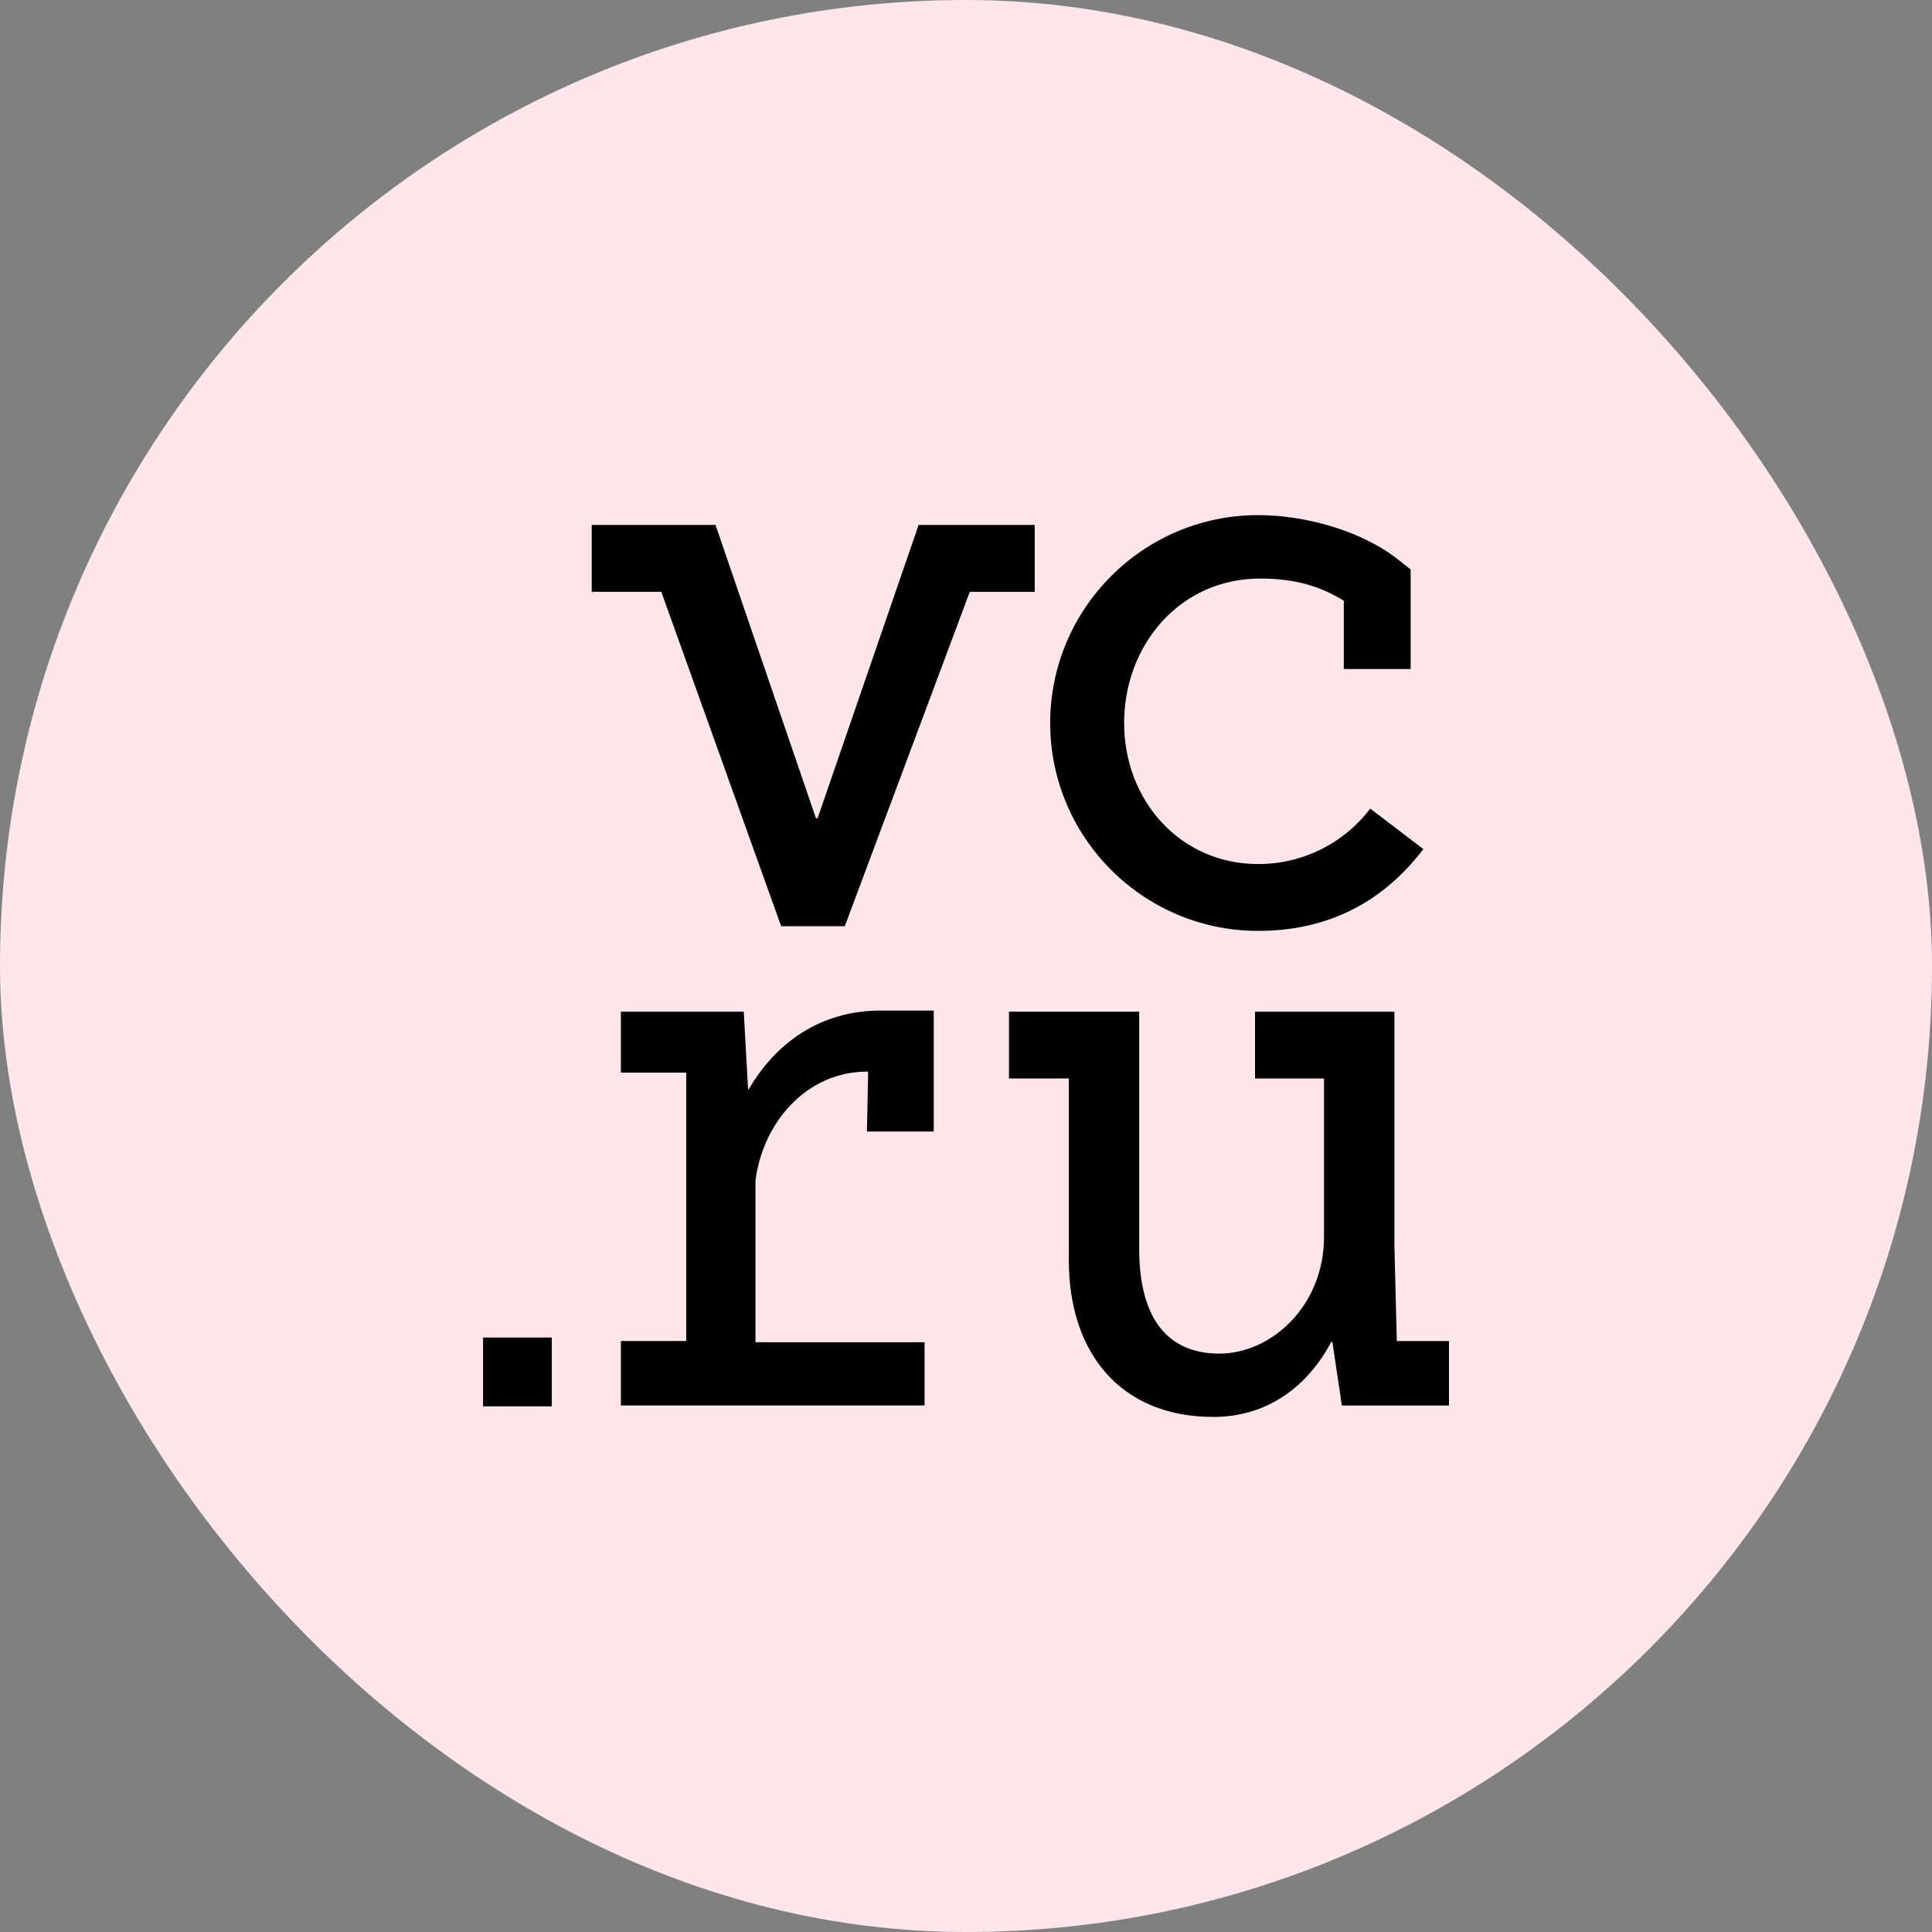
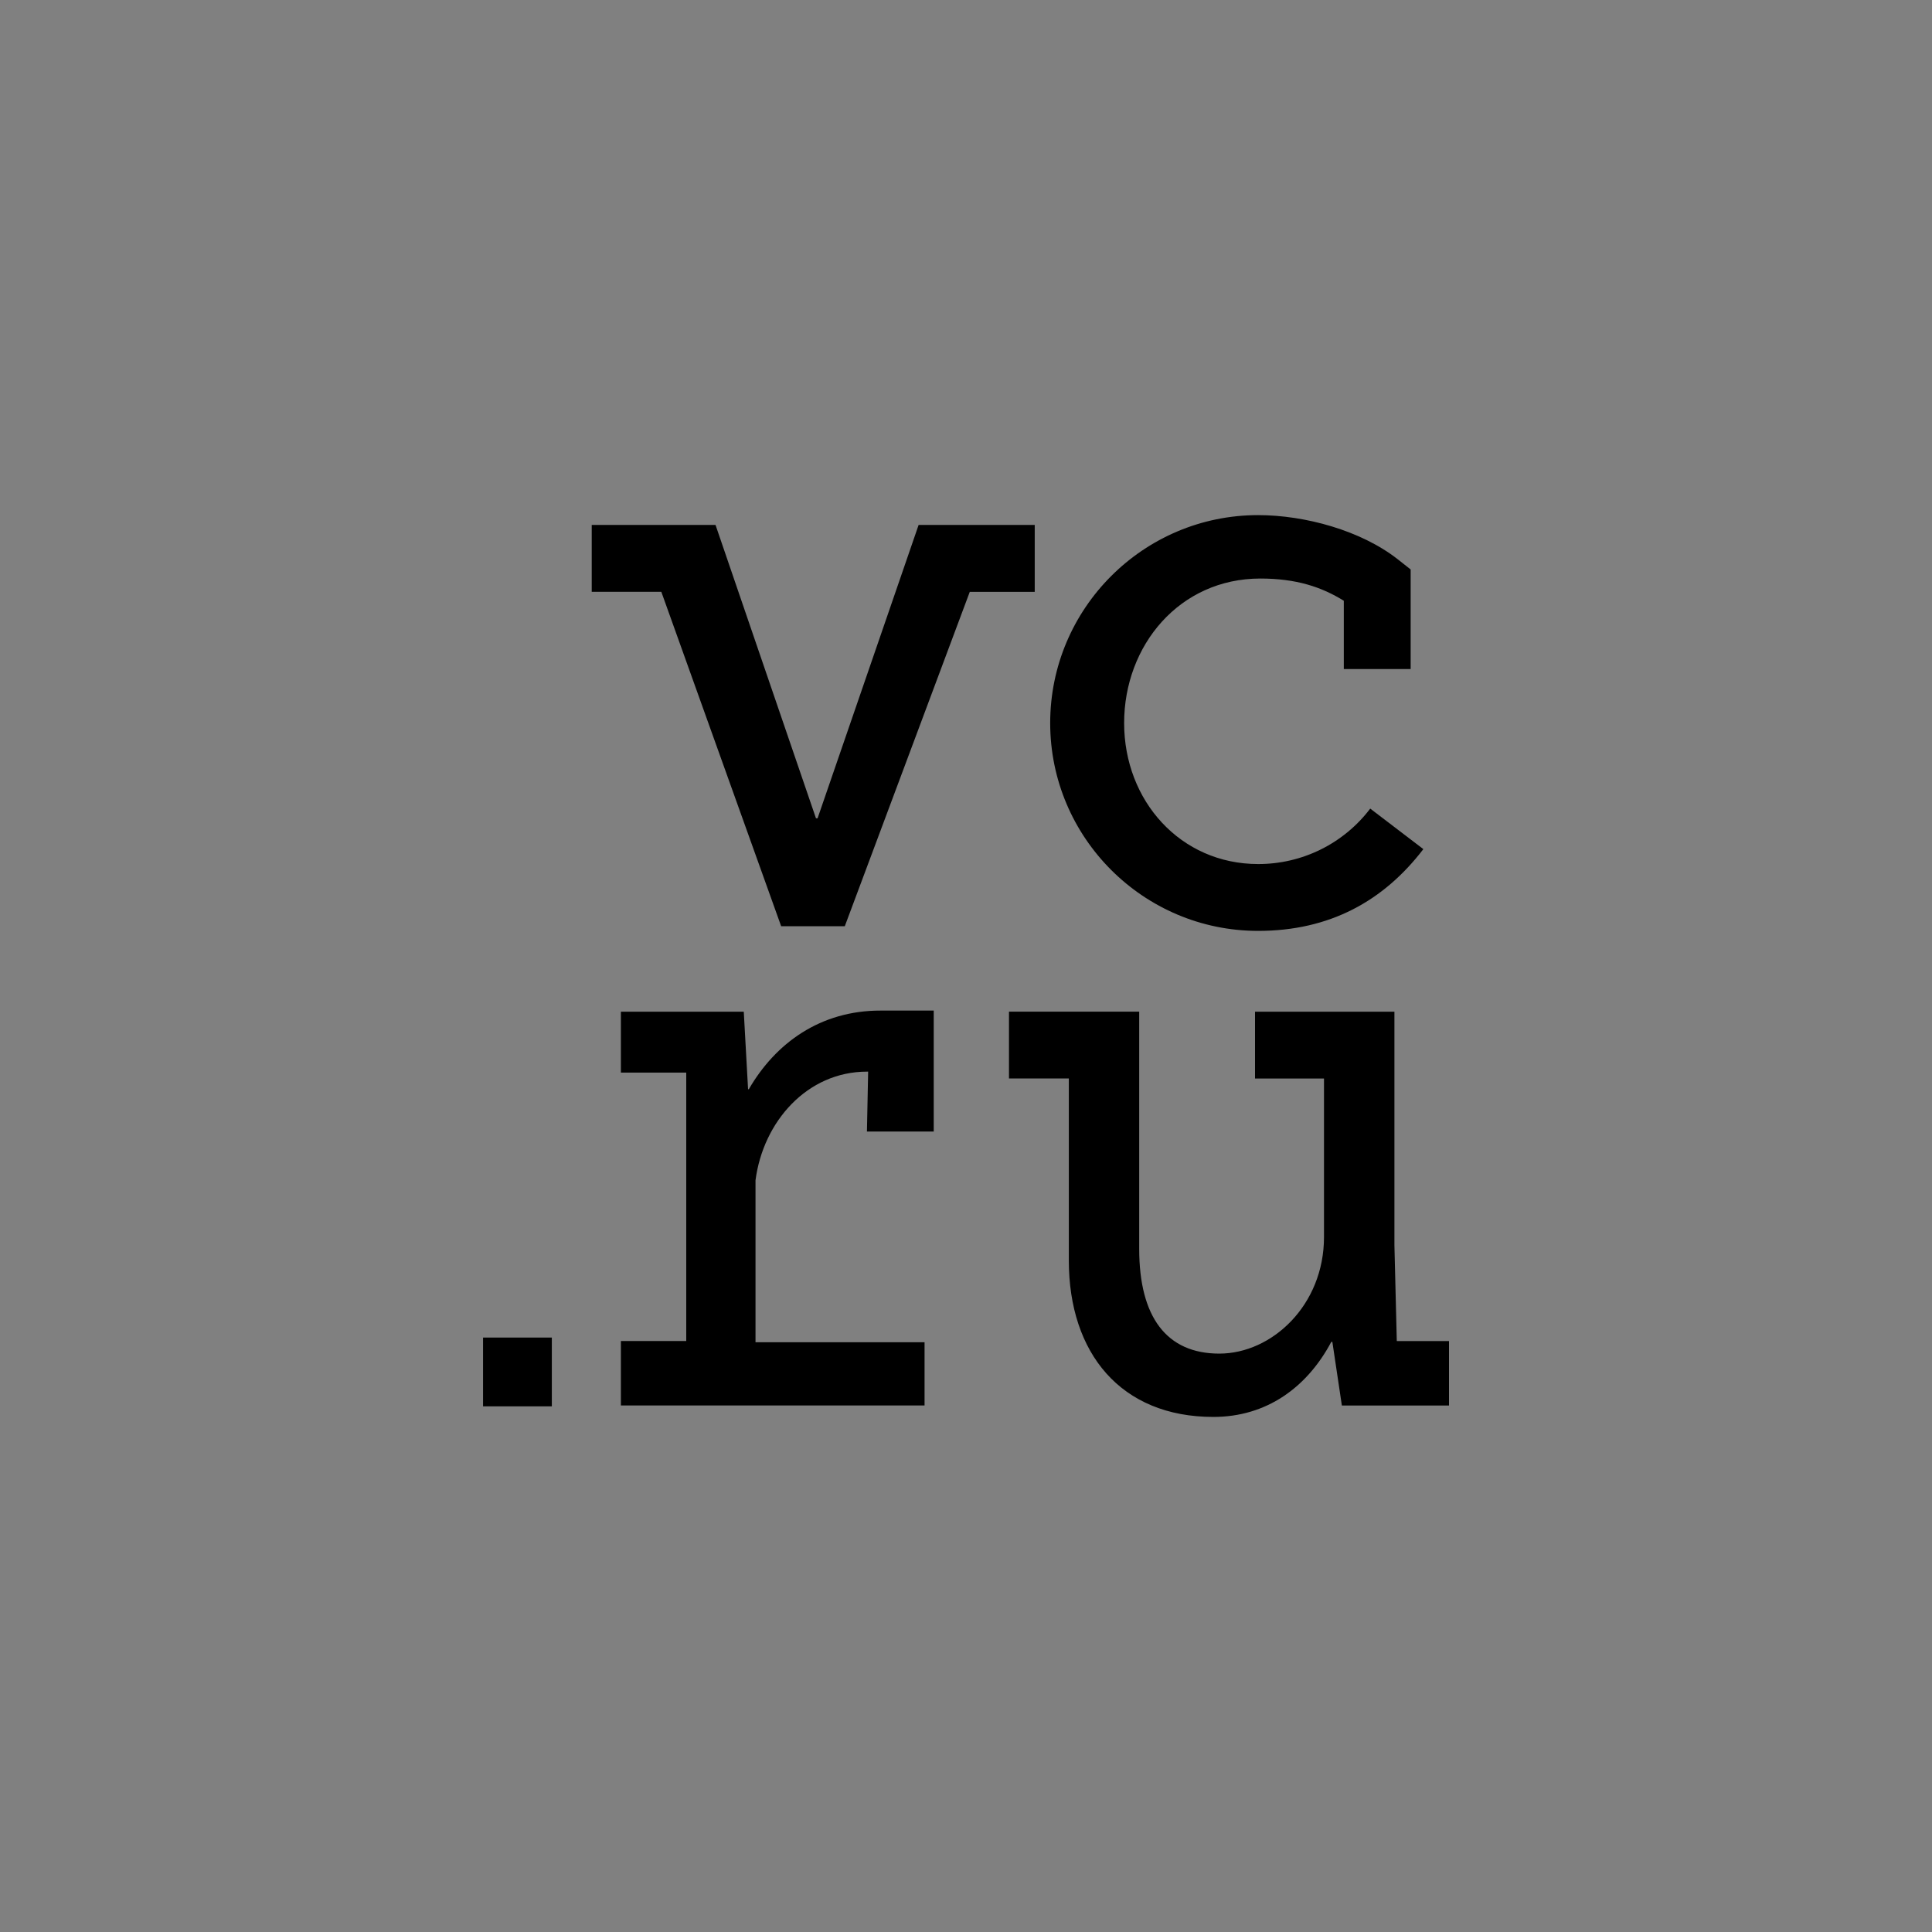
<svg xmlns="http://www.w3.org/2000/svg" width="40" height="40" viewBox="0 0 40 40" fill="none">
  <rect x="0" y="0" width="40" height="40" fill="#808080" stroke="none" />
-   <rect width="40" height="40" rx="20" fill="#FFE6EB" />
  <path d="M26.048 19.273C27.53 19.273 28.646 18.655 29.469 17.58L28.369 16.741C28.098 17.099 27.746 17.389 27.344 17.588C26.941 17.787 26.497 17.89 26.048 17.889C24.439 17.889 23.274 16.578 23.274 14.97C23.274 13.362 24.42 11.978 26.094 11.978C26.838 11.978 27.363 12.153 27.822 12.438V13.852H29.206V11.79L28.941 11.581C28.18 10.983 27.018 10.665 26.047 10.665C23.674 10.665 21.743 12.596 21.743 14.97C21.743 17.341 23.673 19.273 26.048 19.273ZM28.919 27.763L28.87 25.782V20.946H25.984V22.33H27.412V25.611C27.412 27.024 26.333 28.025 25.244 28.025C24.154 28.025 23.586 27.27 23.586 25.857V20.945H20.89V22.329H22.129V26.097C22.129 28.015 23.204 29.336 25.121 29.336C26.223 29.336 27.062 28.724 27.563 27.782H27.585L27.782 29.1H30V27.765H28.921V27.762L28.919 27.763ZM21.424 10.868H19.019L16.927 16.942H16.894L14.814 10.868H12.251V12.253H13.692L16.173 19.176H17.491V19.175L20.078 12.254H21.423V10.869L21.424 10.868ZM10 29.117H11.425V27.693H10.001V29.117H10ZM15.504 22.551H15.488L15.399 20.946H12.855V22.207H14.208V27.764H12.855V29.099H19.142V27.79H15.642V24.437C15.8 23.223 16.71 22.187 17.951 22.187H17.974L17.949 23.427H19.332V20.923H18.238C16.985 20.919 16.056 21.597 15.503 22.552L15.504 22.551Z" fill="black" />
</svg>